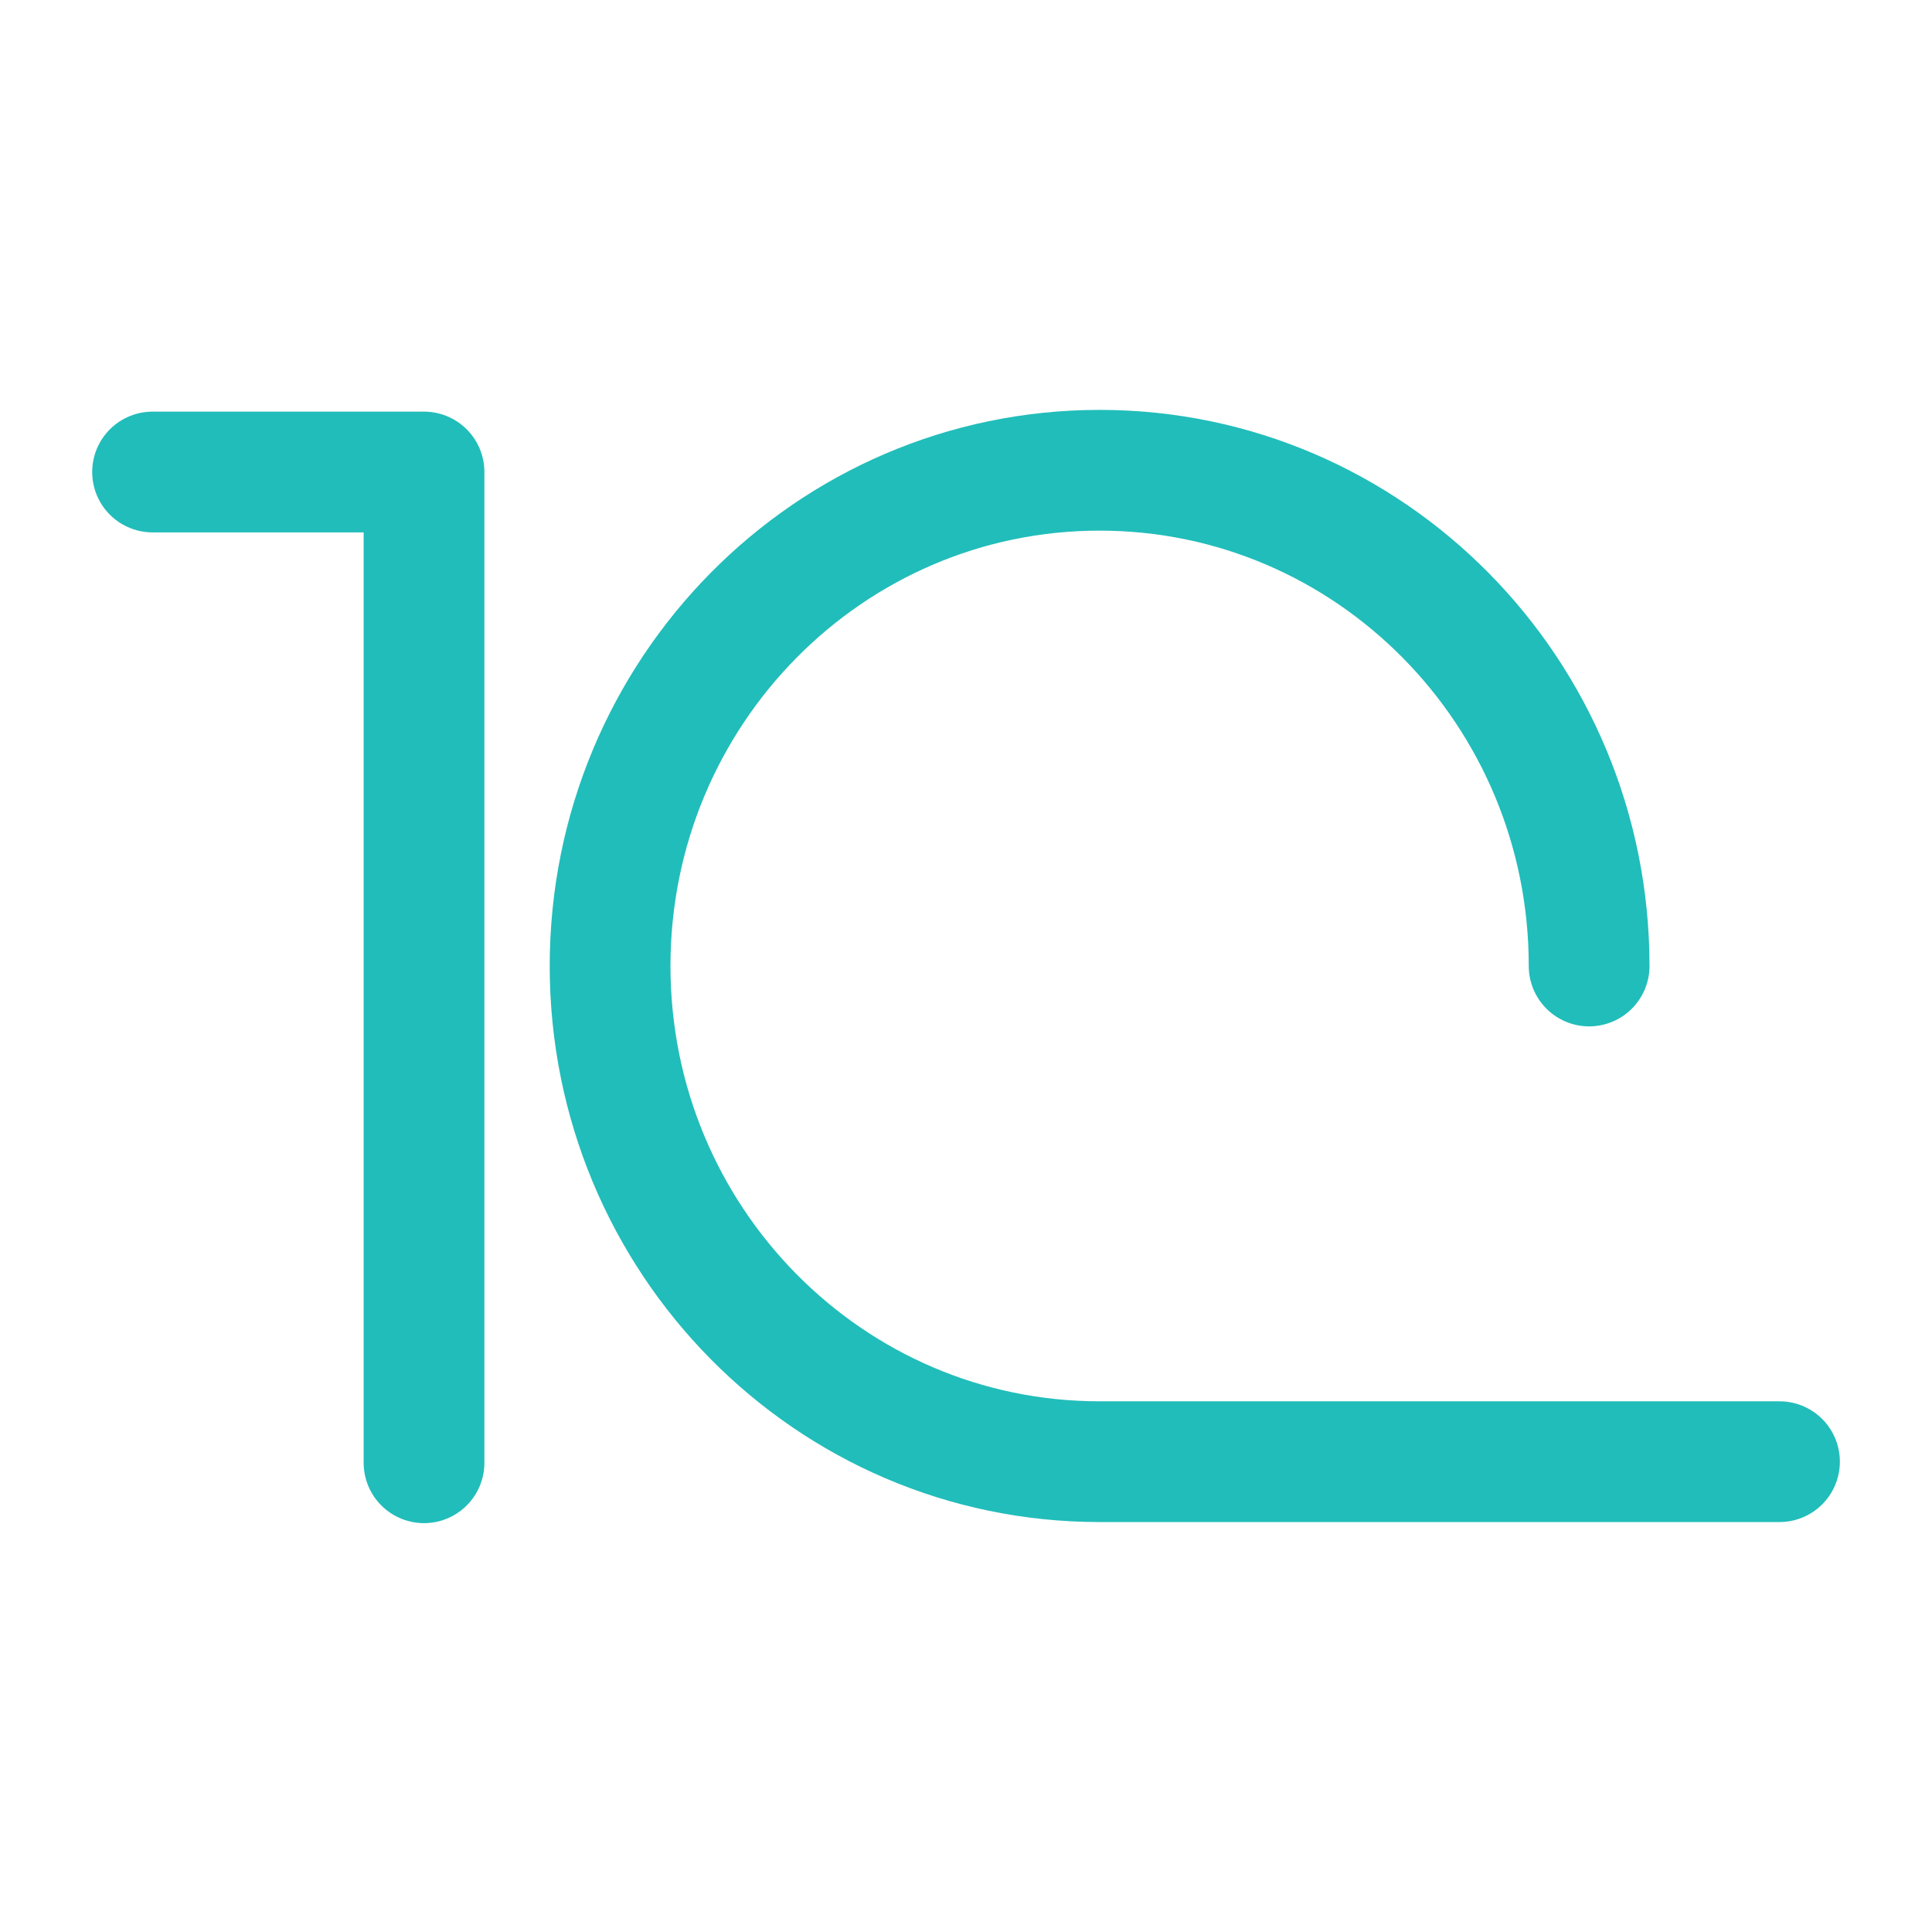
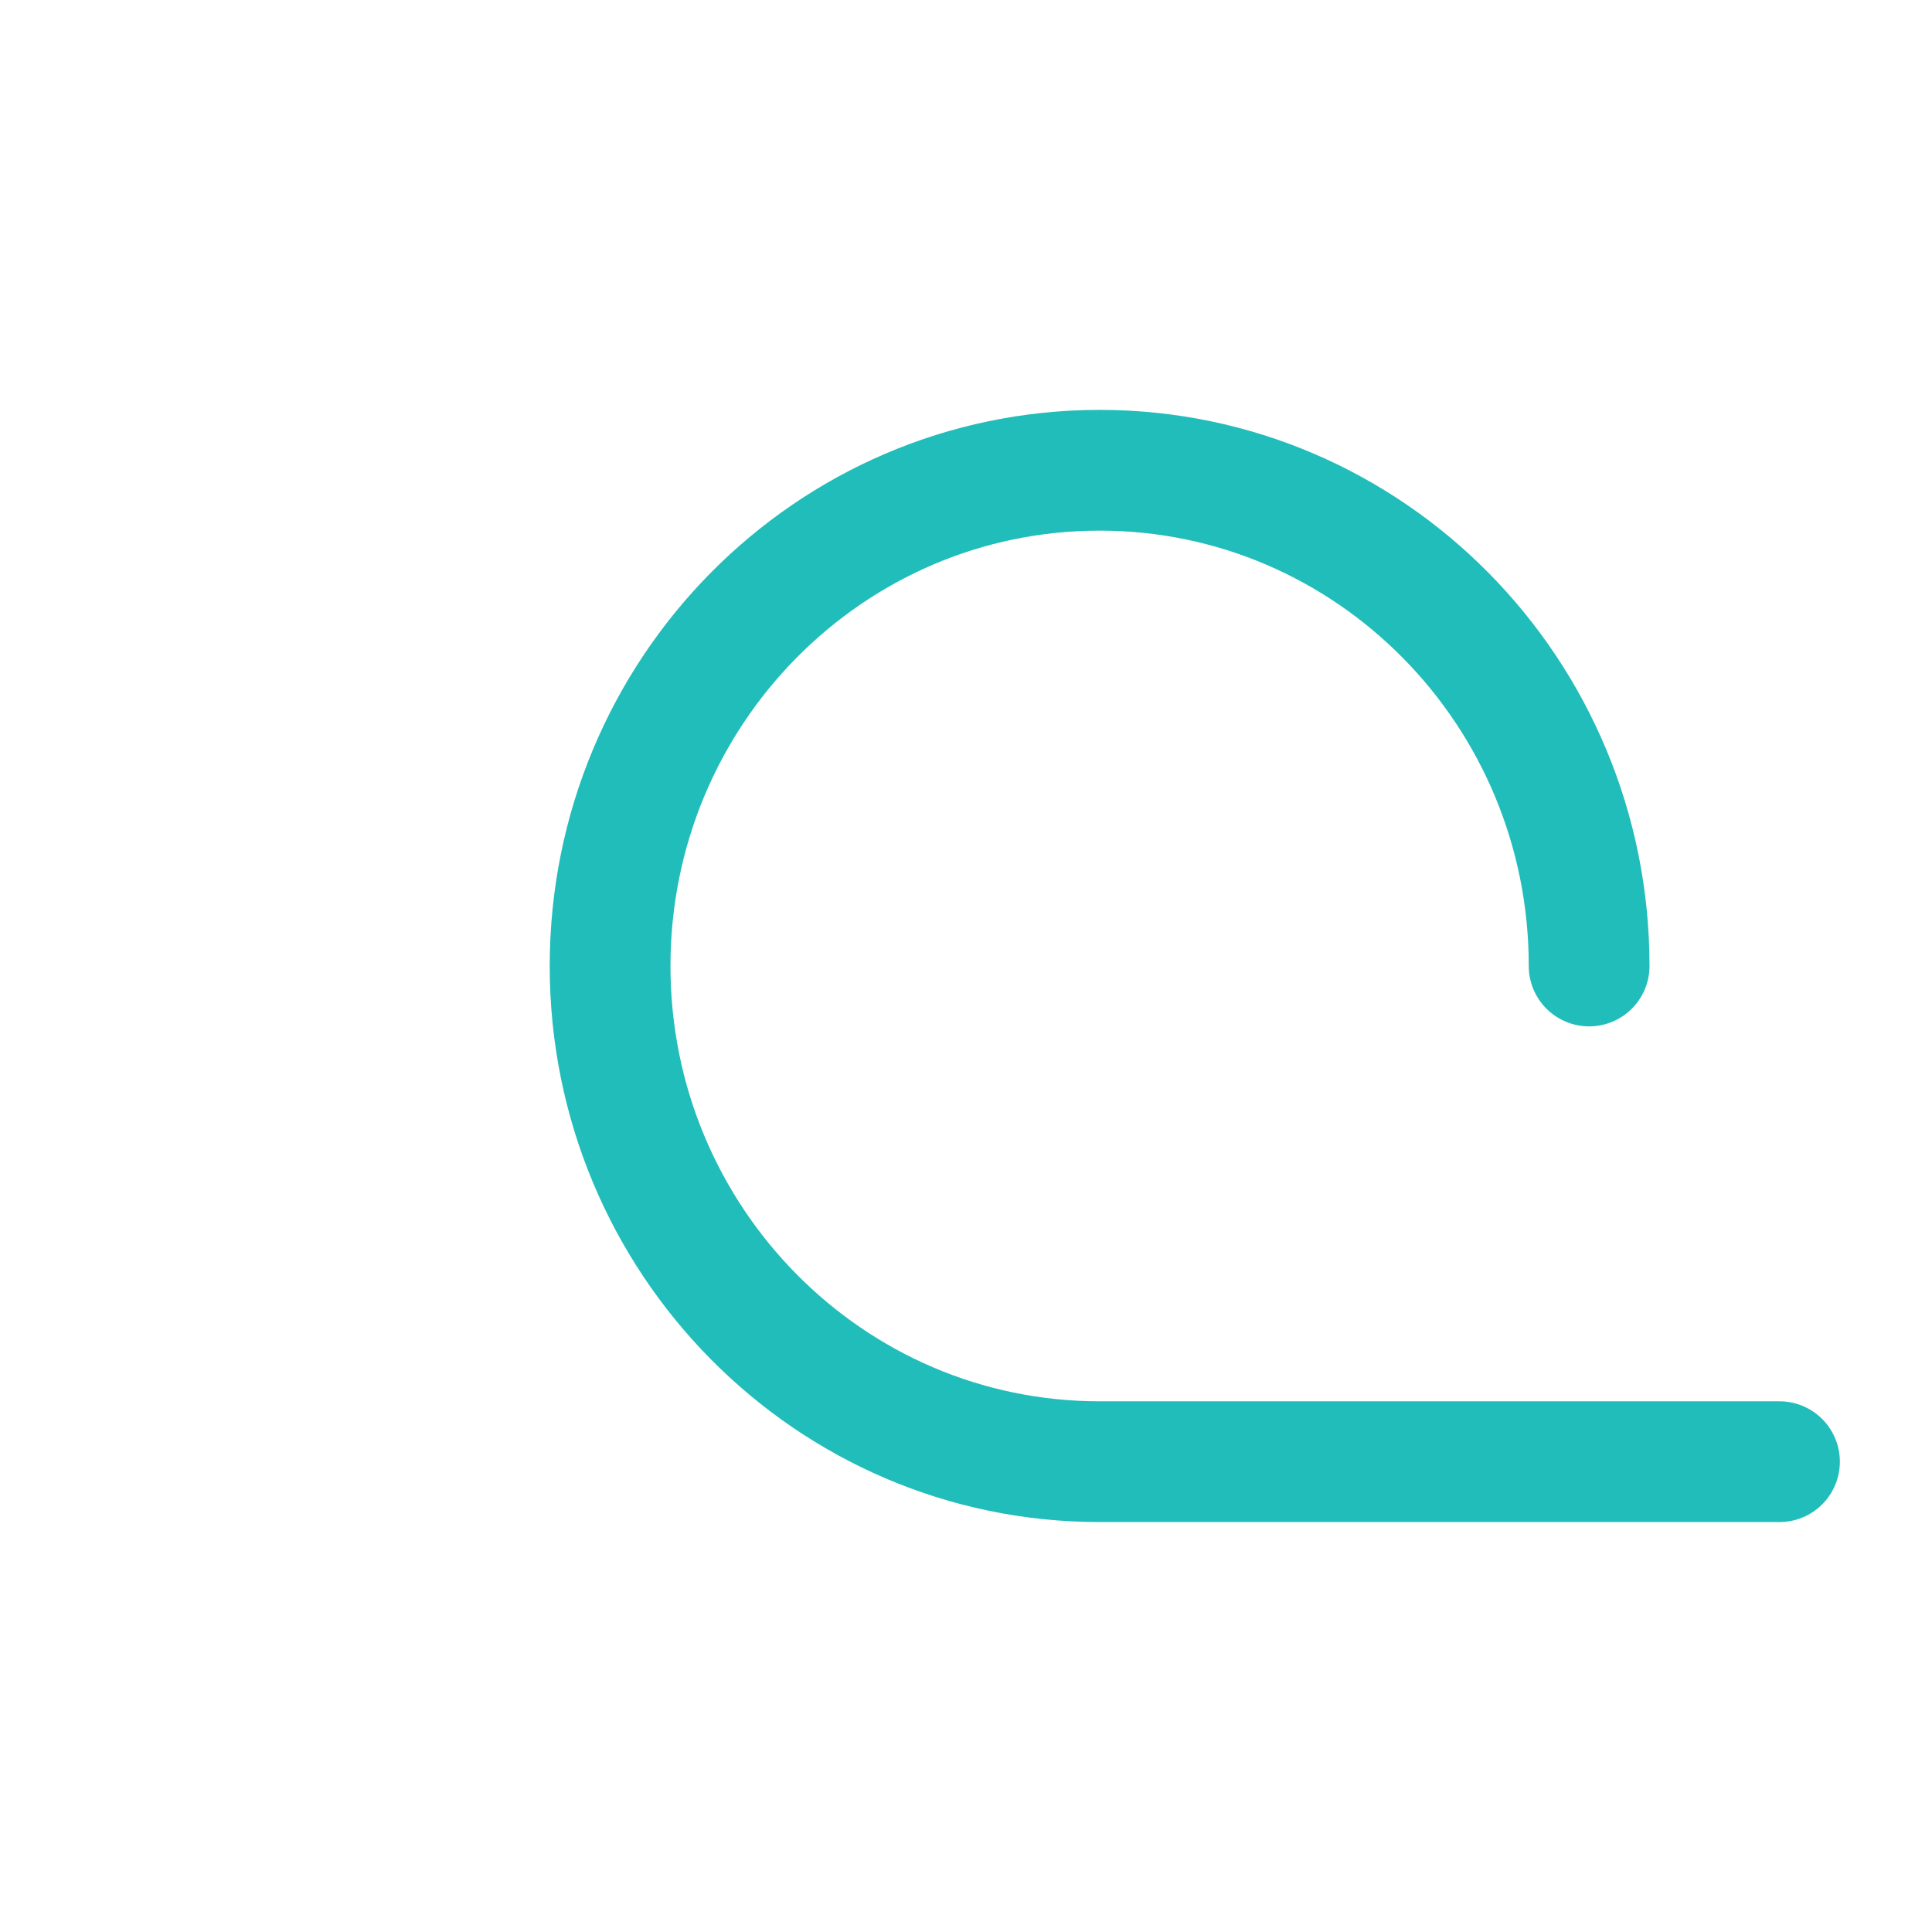
<svg xmlns="http://www.w3.org/2000/svg" width="32" height="32" viewBox="0 0 32 32" fill="none">
-   <path d="M2.527 7.818H7.023V24.228" stroke="#21BDBA" stroke-width="2" stroke-linecap="round" stroke-linejoin="round" />
  <path d="M26.321 16C26.321 11.465 22.691 7.789 18.213 7.789C13.735 7.789 10.105 11.465 10.105 16C10.105 20.535 13.735 24.21 18.213 24.21H29.474" stroke="#21BDBA" stroke-width="2" stroke-linecap="round" />
</svg>